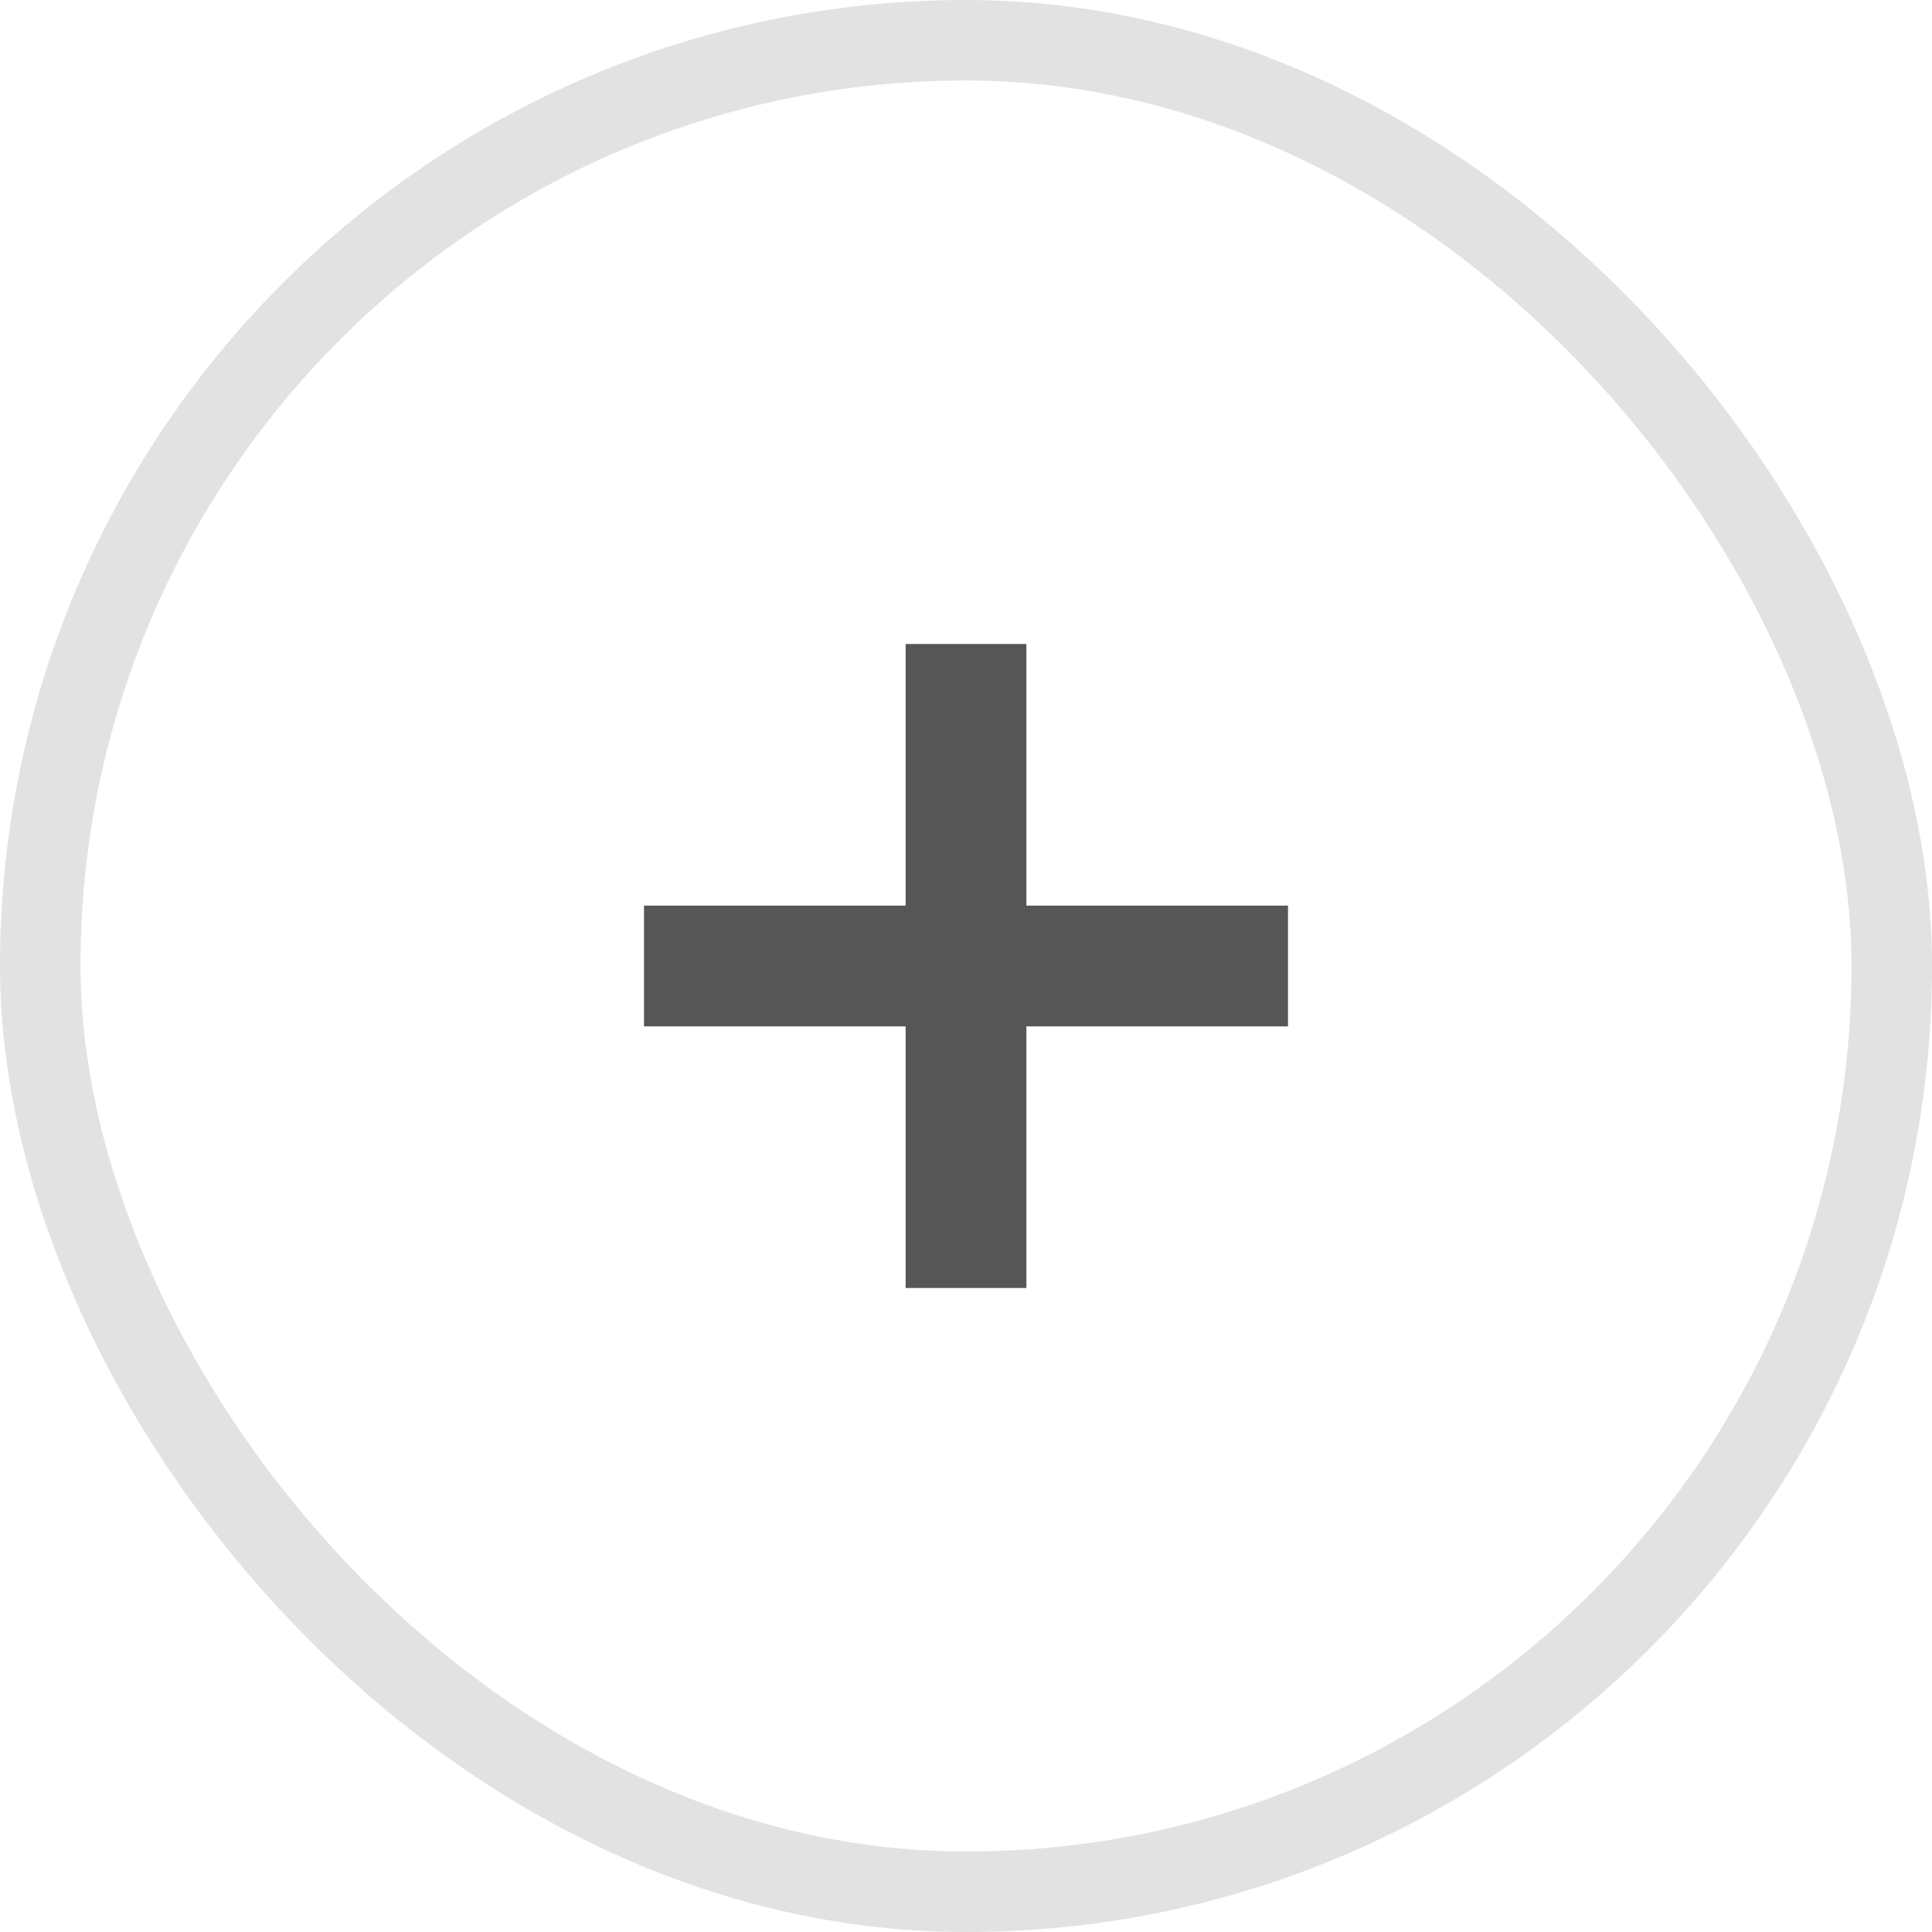
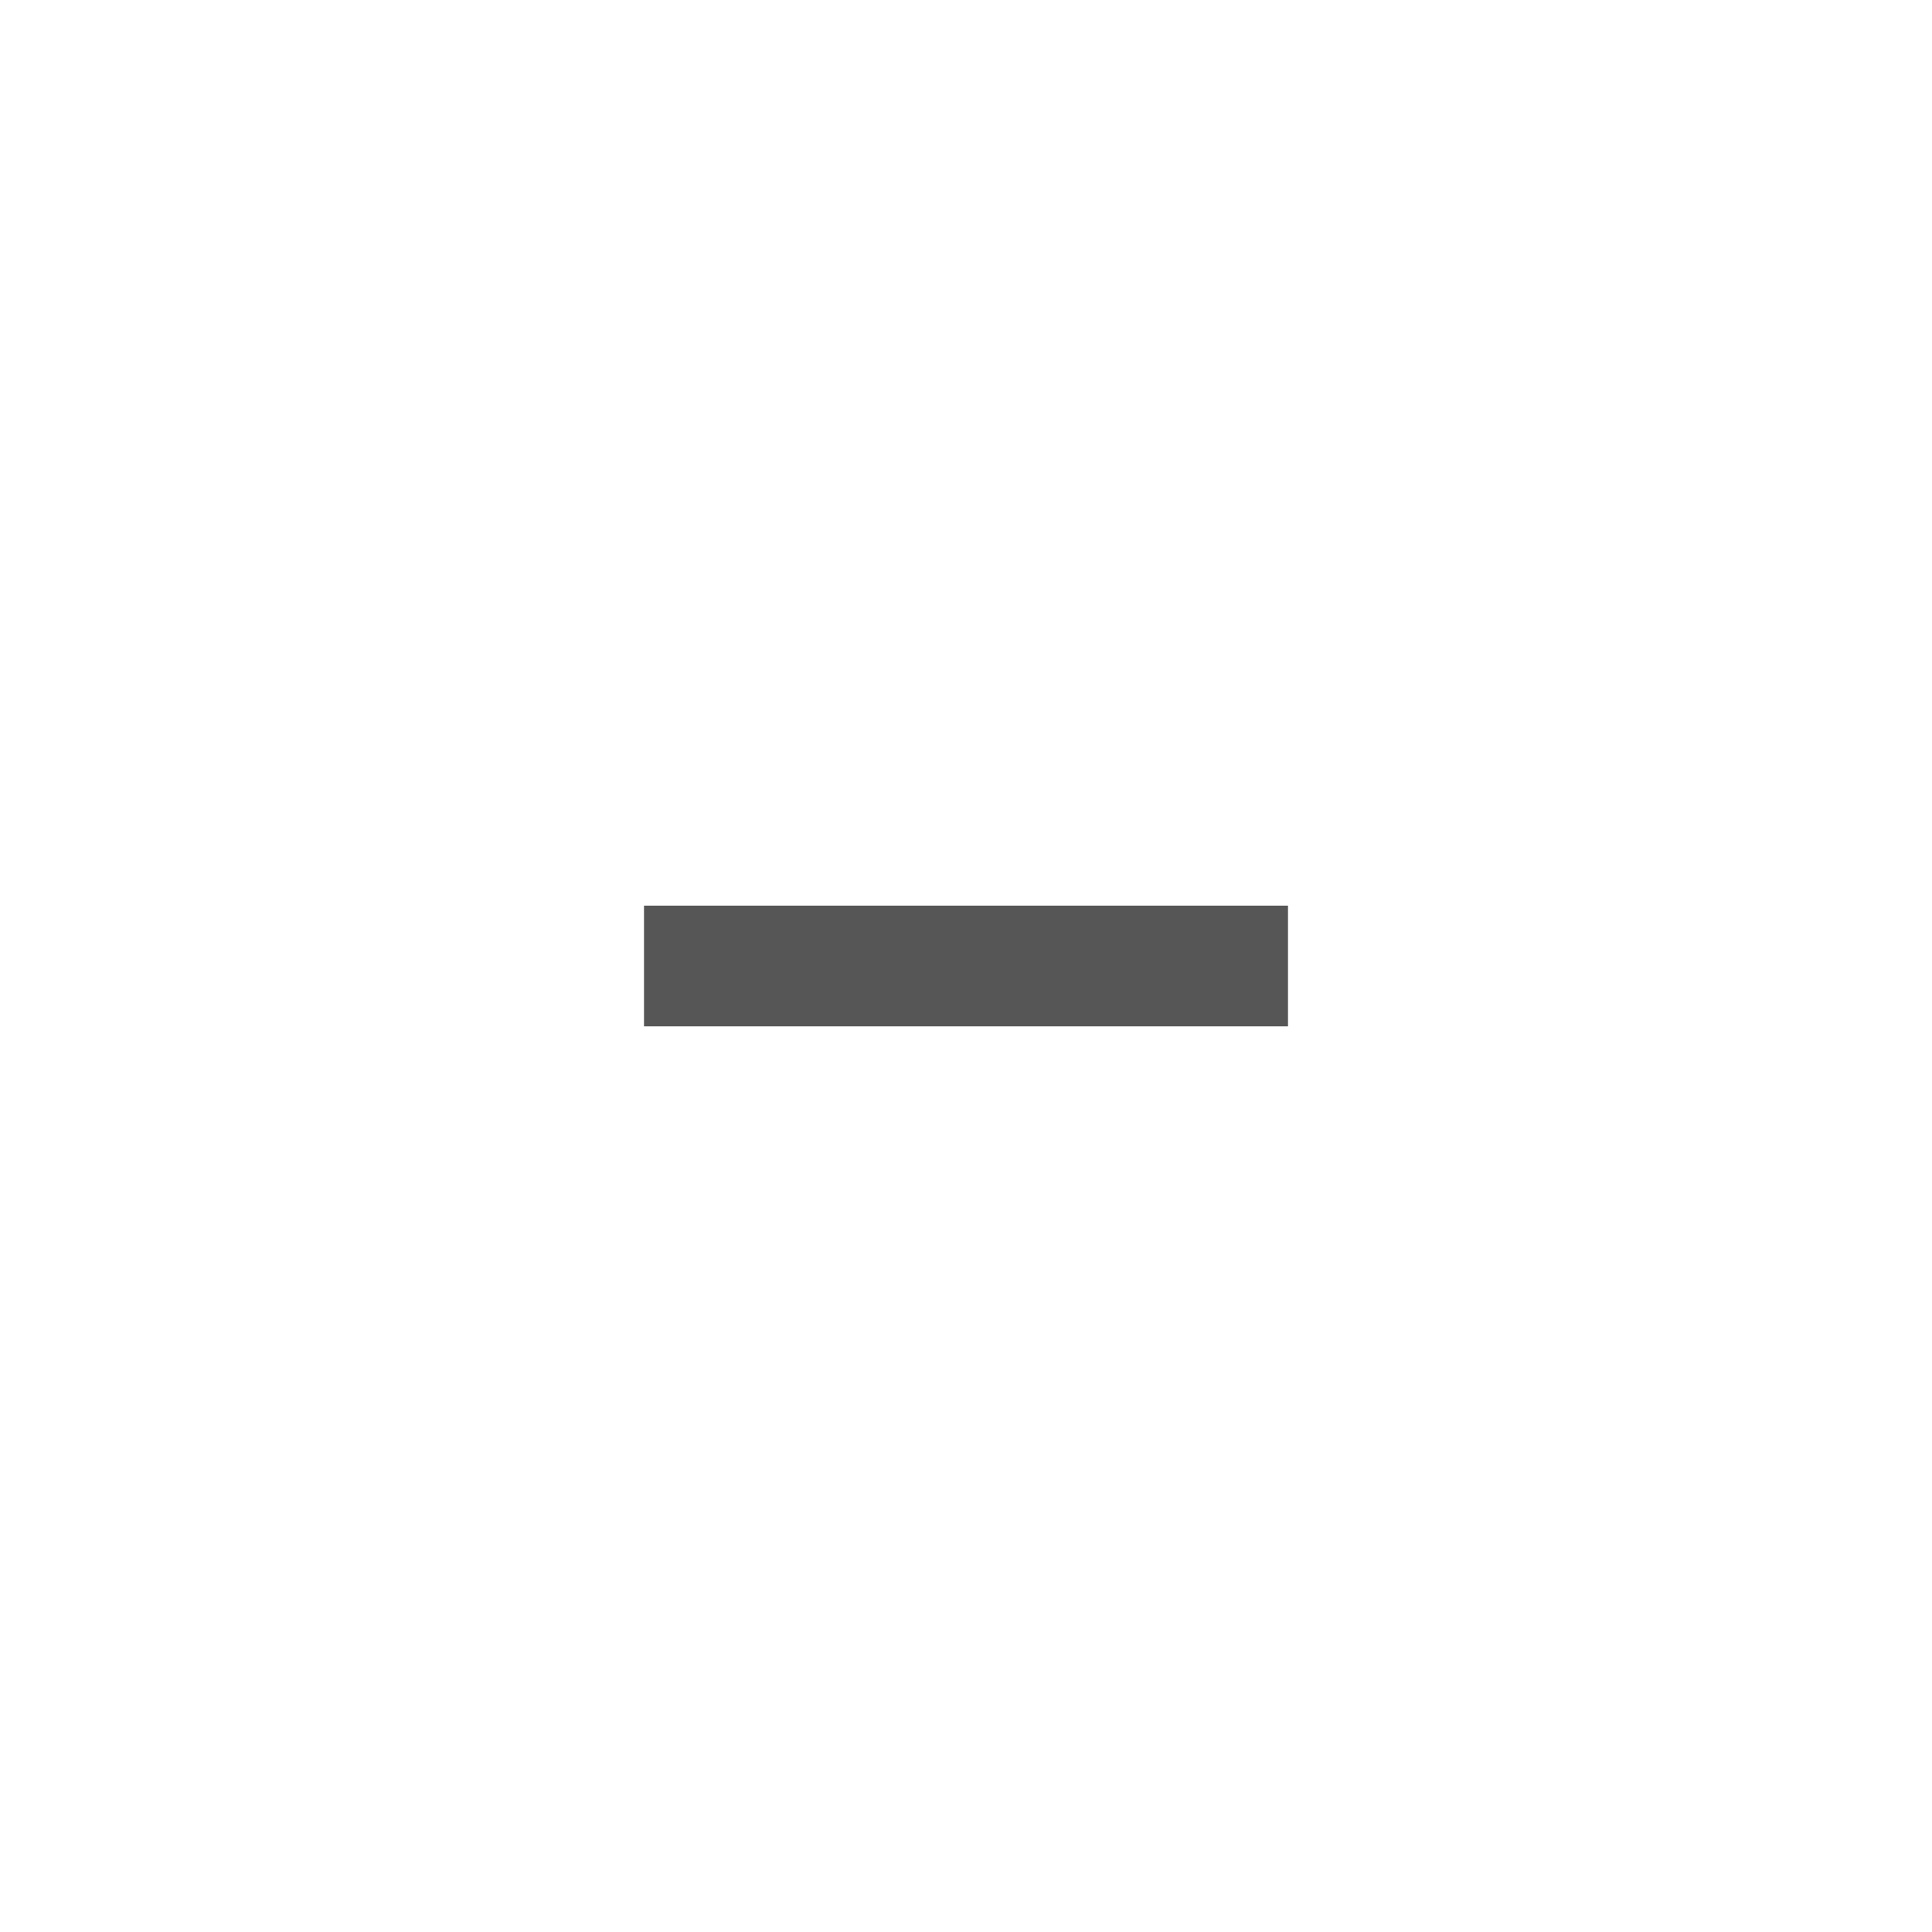
<svg xmlns="http://www.w3.org/2000/svg" width="24" height="24" viewBox="0 0 24 24" fill="none">
  <path d="M16 12.75H8V11.25H16V12.75Z" fill="#565656" />
-   <path d="M11.25 16L11.25 8L12.75 8L12.75 16L11.25 16Z" fill="#565656" />
-   <rect x="0.5" y="0.5" width="23" height="23" rx="11.5" stroke="#E2E2E2" />
</svg>